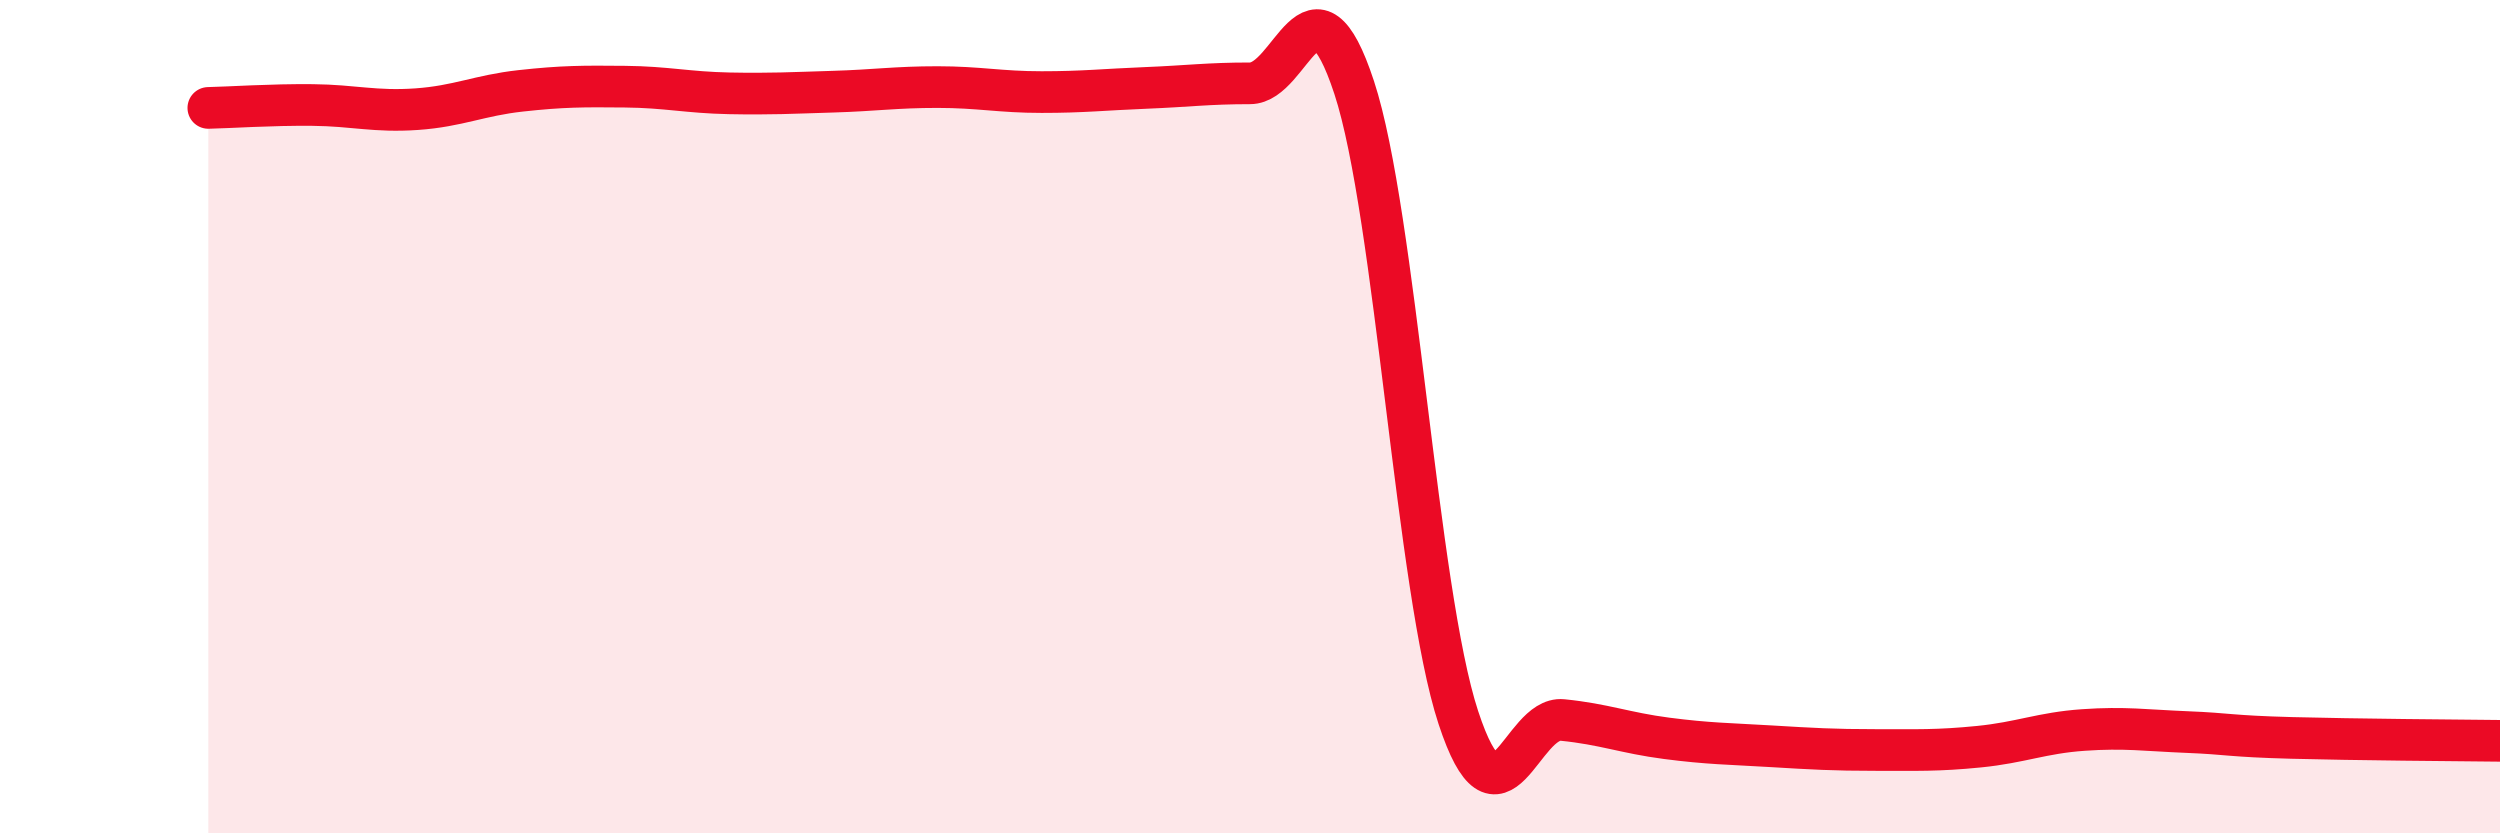
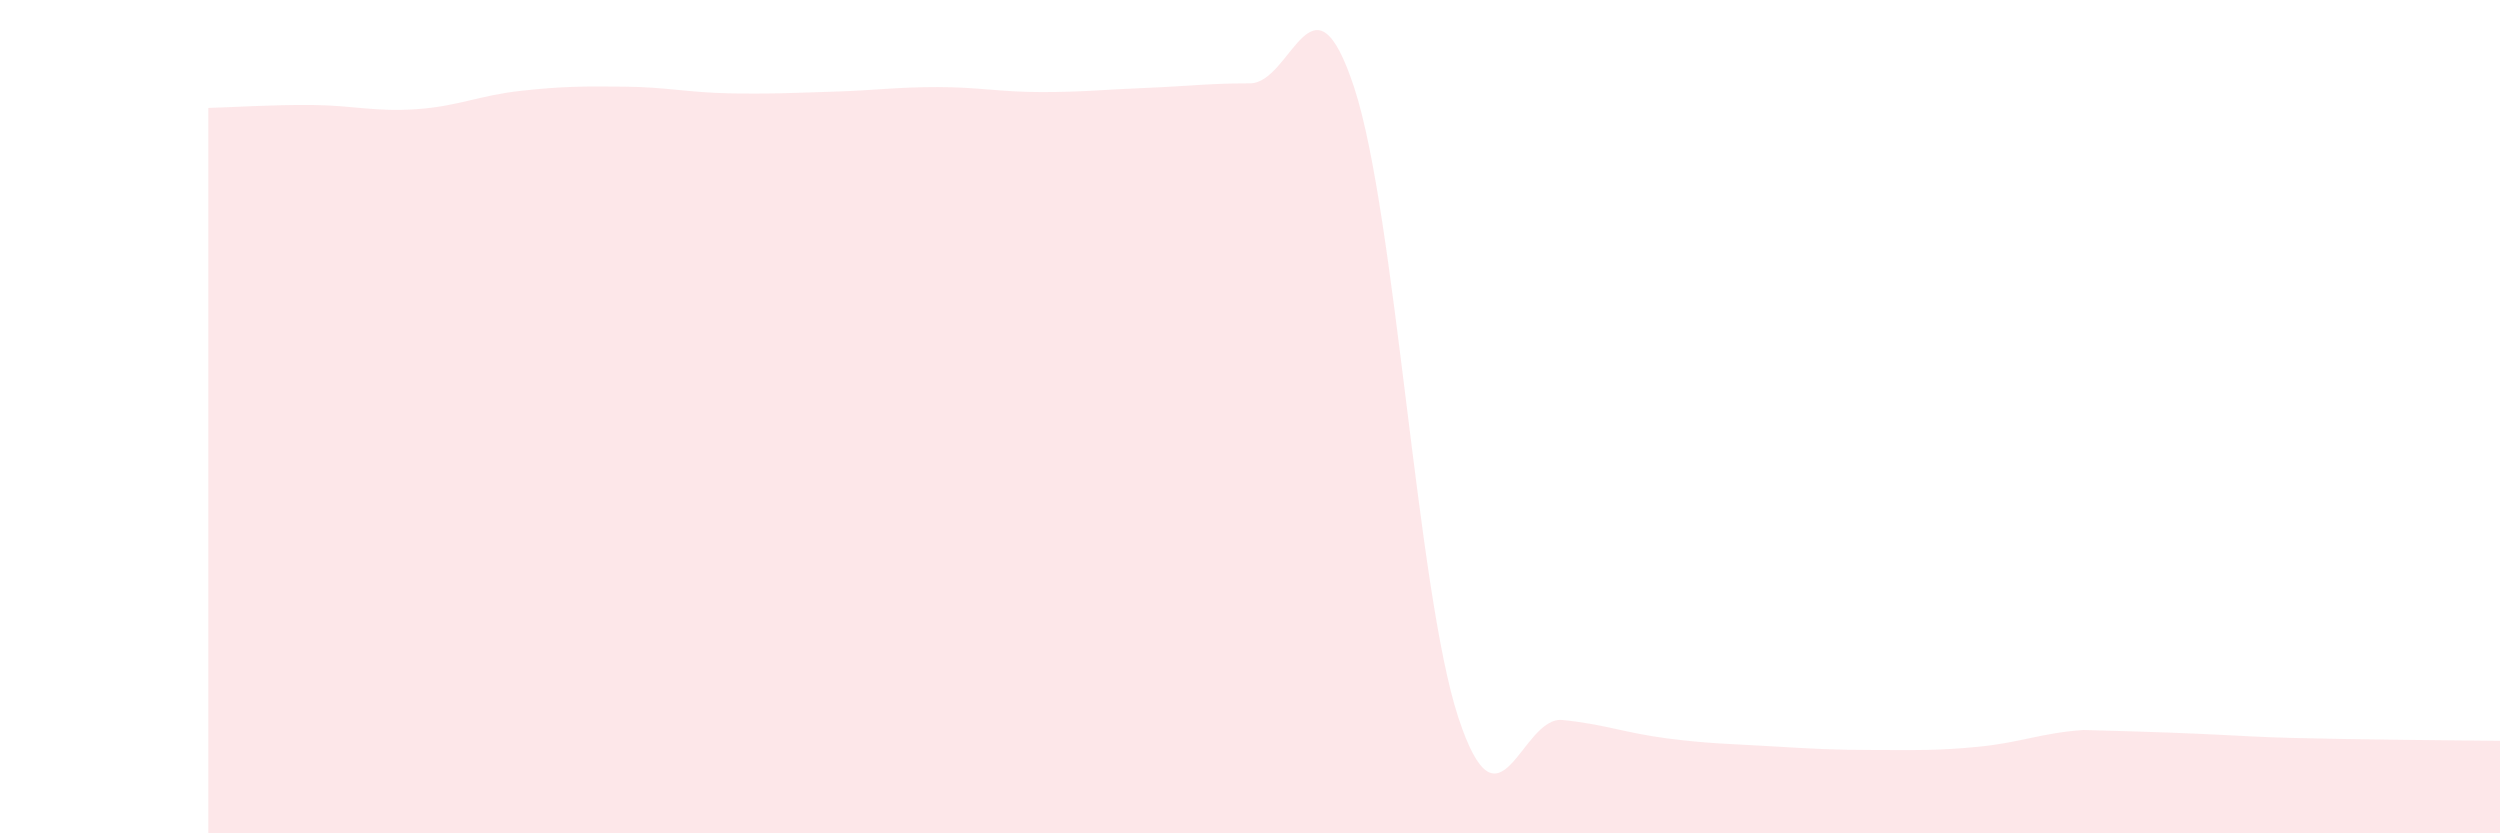
<svg xmlns="http://www.w3.org/2000/svg" width="60" height="20" viewBox="0 0 60 20">
-   <path d="M 5,2.59 C 5.5,2.58 6.5,2.51 7.5,2.52 C 8.5,2.53 9,2.69 10,2.62 C 11,2.55 11.5,2.29 12.5,2.18 C 13.5,2.07 14,2.07 15,2.08 C 16,2.09 16.5,2.22 17.5,2.24 C 18.5,2.26 19,2.23 20,2.2 C 21,2.17 21.5,2.09 22.5,2.09 C 23.5,2.09 24,2.21 25,2.21 C 26,2.21 26.5,2.15 27.5,2.11 C 28.5,2.07 29,2 30,2 C 31,2 31.5,-0.94 32.5,2.1 C 33.5,5.14 34,14.18 35,17.22 C 36,20.26 36.5,17.18 37.5,17.28 C 38.5,17.38 39,17.59 40,17.72 C 41,17.85 41.5,17.85 42.5,17.91 C 43.5,17.97 44,18 45,18 C 46,18 46.5,18.02 47.5,17.92 C 48.5,17.82 49,17.59 50,17.52 C 51,17.45 51.5,17.53 52.5,17.57 C 53.5,17.61 53.5,17.67 55,17.71 C 56.5,17.75 59,17.77 60,17.78L60 20L5 20Z" fill="#EB0A25" opacity="0.1" stroke-linecap="round" stroke-linejoin="round" />
-   <path d="M 5,2.59 C 5.5,2.58 6.5,2.51 7.5,2.52 C 8.5,2.53 9,2.69 10,2.62 C 11,2.55 11.5,2.29 12.5,2.18 C 13.5,2.07 14,2.07 15,2.08 C 16,2.09 16.5,2.22 17.5,2.24 C 18.5,2.26 19,2.23 20,2.2 C 21,2.17 21.5,2.09 22.5,2.09 C 23.5,2.09 24,2.21 25,2.21 C 26,2.21 26.5,2.15 27.5,2.11 C 28.5,2.07 29,2 30,2 C 31,2 31.5,-0.94 32.5,2.1 C 33.5,5.14 34,14.18 35,17.22 C 36,20.26 36.5,17.18 37.5,17.28 C 38.5,17.38 39,17.59 40,17.72 C 41,17.85 41.5,17.85 42.5,17.91 C 43.5,17.97 44,18 45,18 C 46,18 46.5,18.02 47.5,17.92 C 48.5,17.82 49,17.59 50,17.52 C 51,17.45 51.5,17.53 52.5,17.57 C 53.5,17.61 53.5,17.67 55,17.71 C 56.5,17.75 59,17.77 60,17.78" stroke="#EB0A25" stroke-width="1" fill="none" stroke-linecap="round" stroke-linejoin="round" />
+   <path d="M 5,2.59 C 5.5,2.58 6.5,2.51 7.5,2.52 C 8.5,2.53 9,2.69 10,2.62 C 11,2.55 11.5,2.29 12.5,2.18 C 13.5,2.07 14,2.07 15,2.08 C 16,2.09 16.5,2.22 17.5,2.24 C 18.5,2.26 19,2.23 20,2.2 C 21,2.17 21.5,2.09 22.5,2.09 C 23.5,2.09 24,2.21 25,2.21 C 26,2.21 26.5,2.15 27.5,2.11 C 28.5,2.07 29,2 30,2 C 31,2 31.5,-0.94 32.5,2.1 C 33.5,5.14 34,14.18 35,17.22 C 36,20.26 36.5,17.18 37.5,17.28 C 38.5,17.38 39,17.59 40,17.72 C 41,17.85 41.5,17.85 42.5,17.91 C 43.5,17.97 44,18 45,18 C 46,18 46.5,18.02 47.5,17.92 C 48.5,17.82 49,17.59 50,17.52 C 53.5,17.61 53.5,17.67 55,17.71 C 56.5,17.75 59,17.77 60,17.78L60 20L5 20Z" fill="#EB0A25" opacity="0.1" stroke-linecap="round" stroke-linejoin="round" />
</svg>